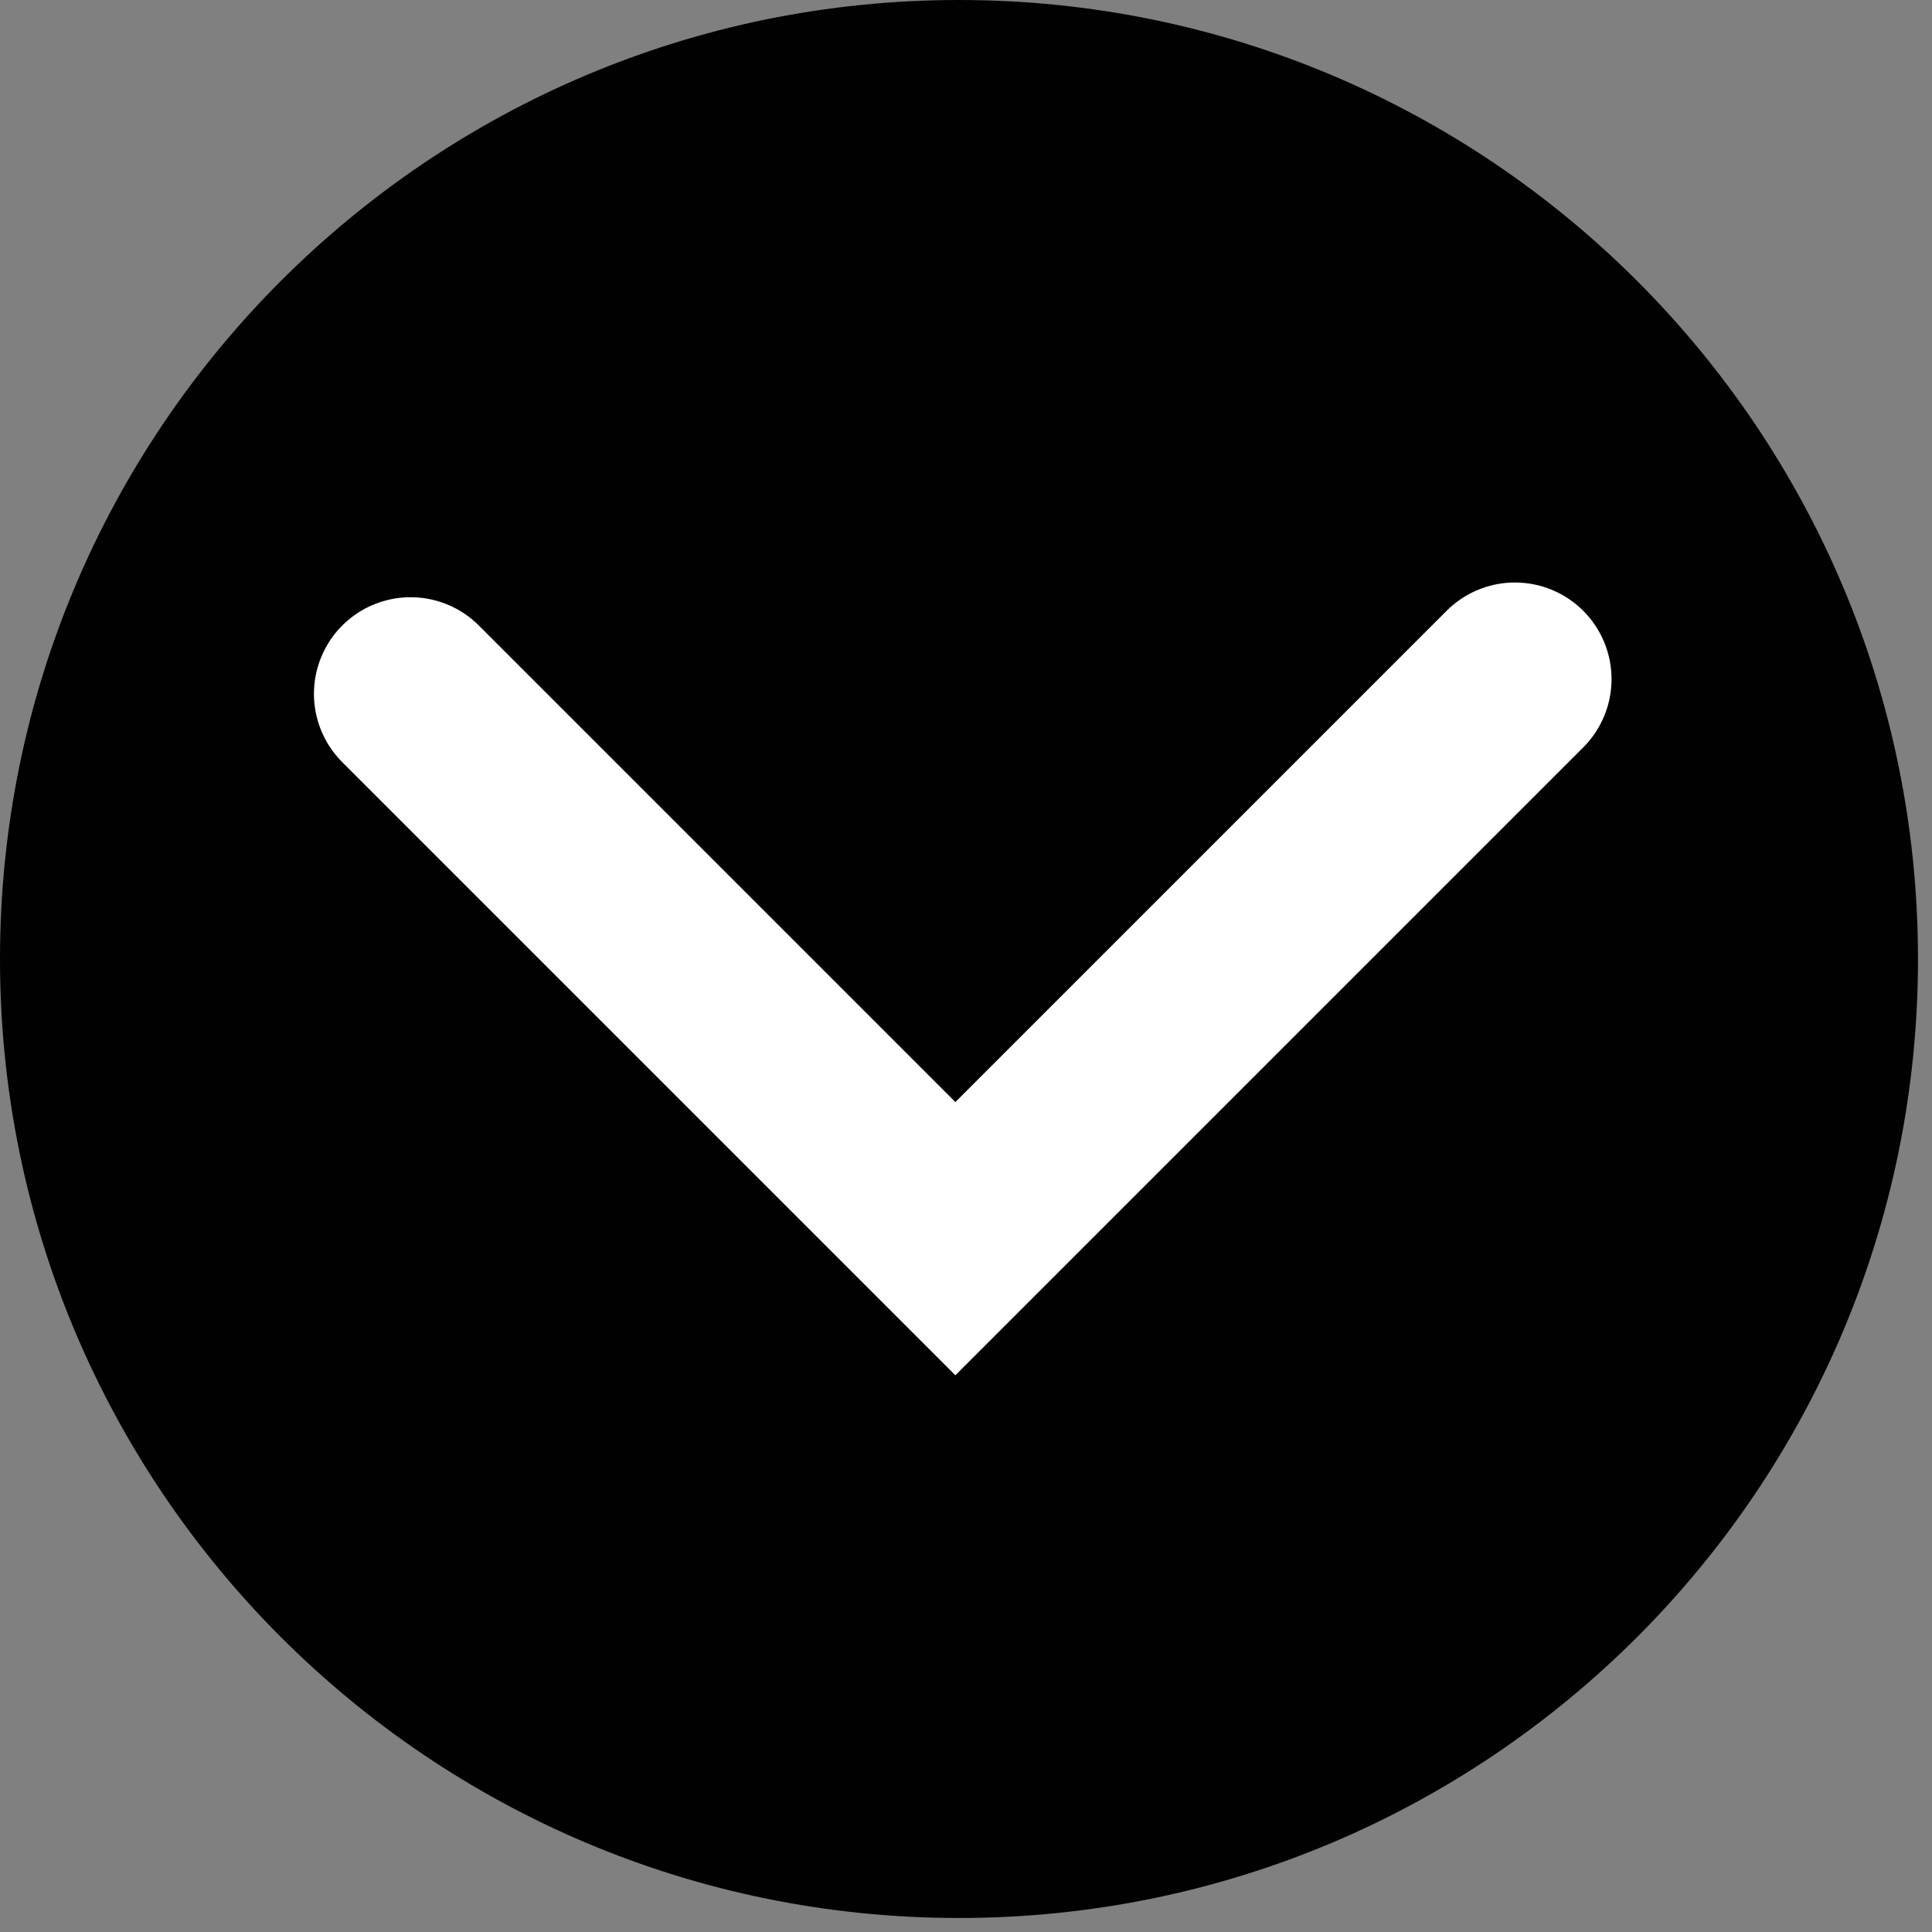
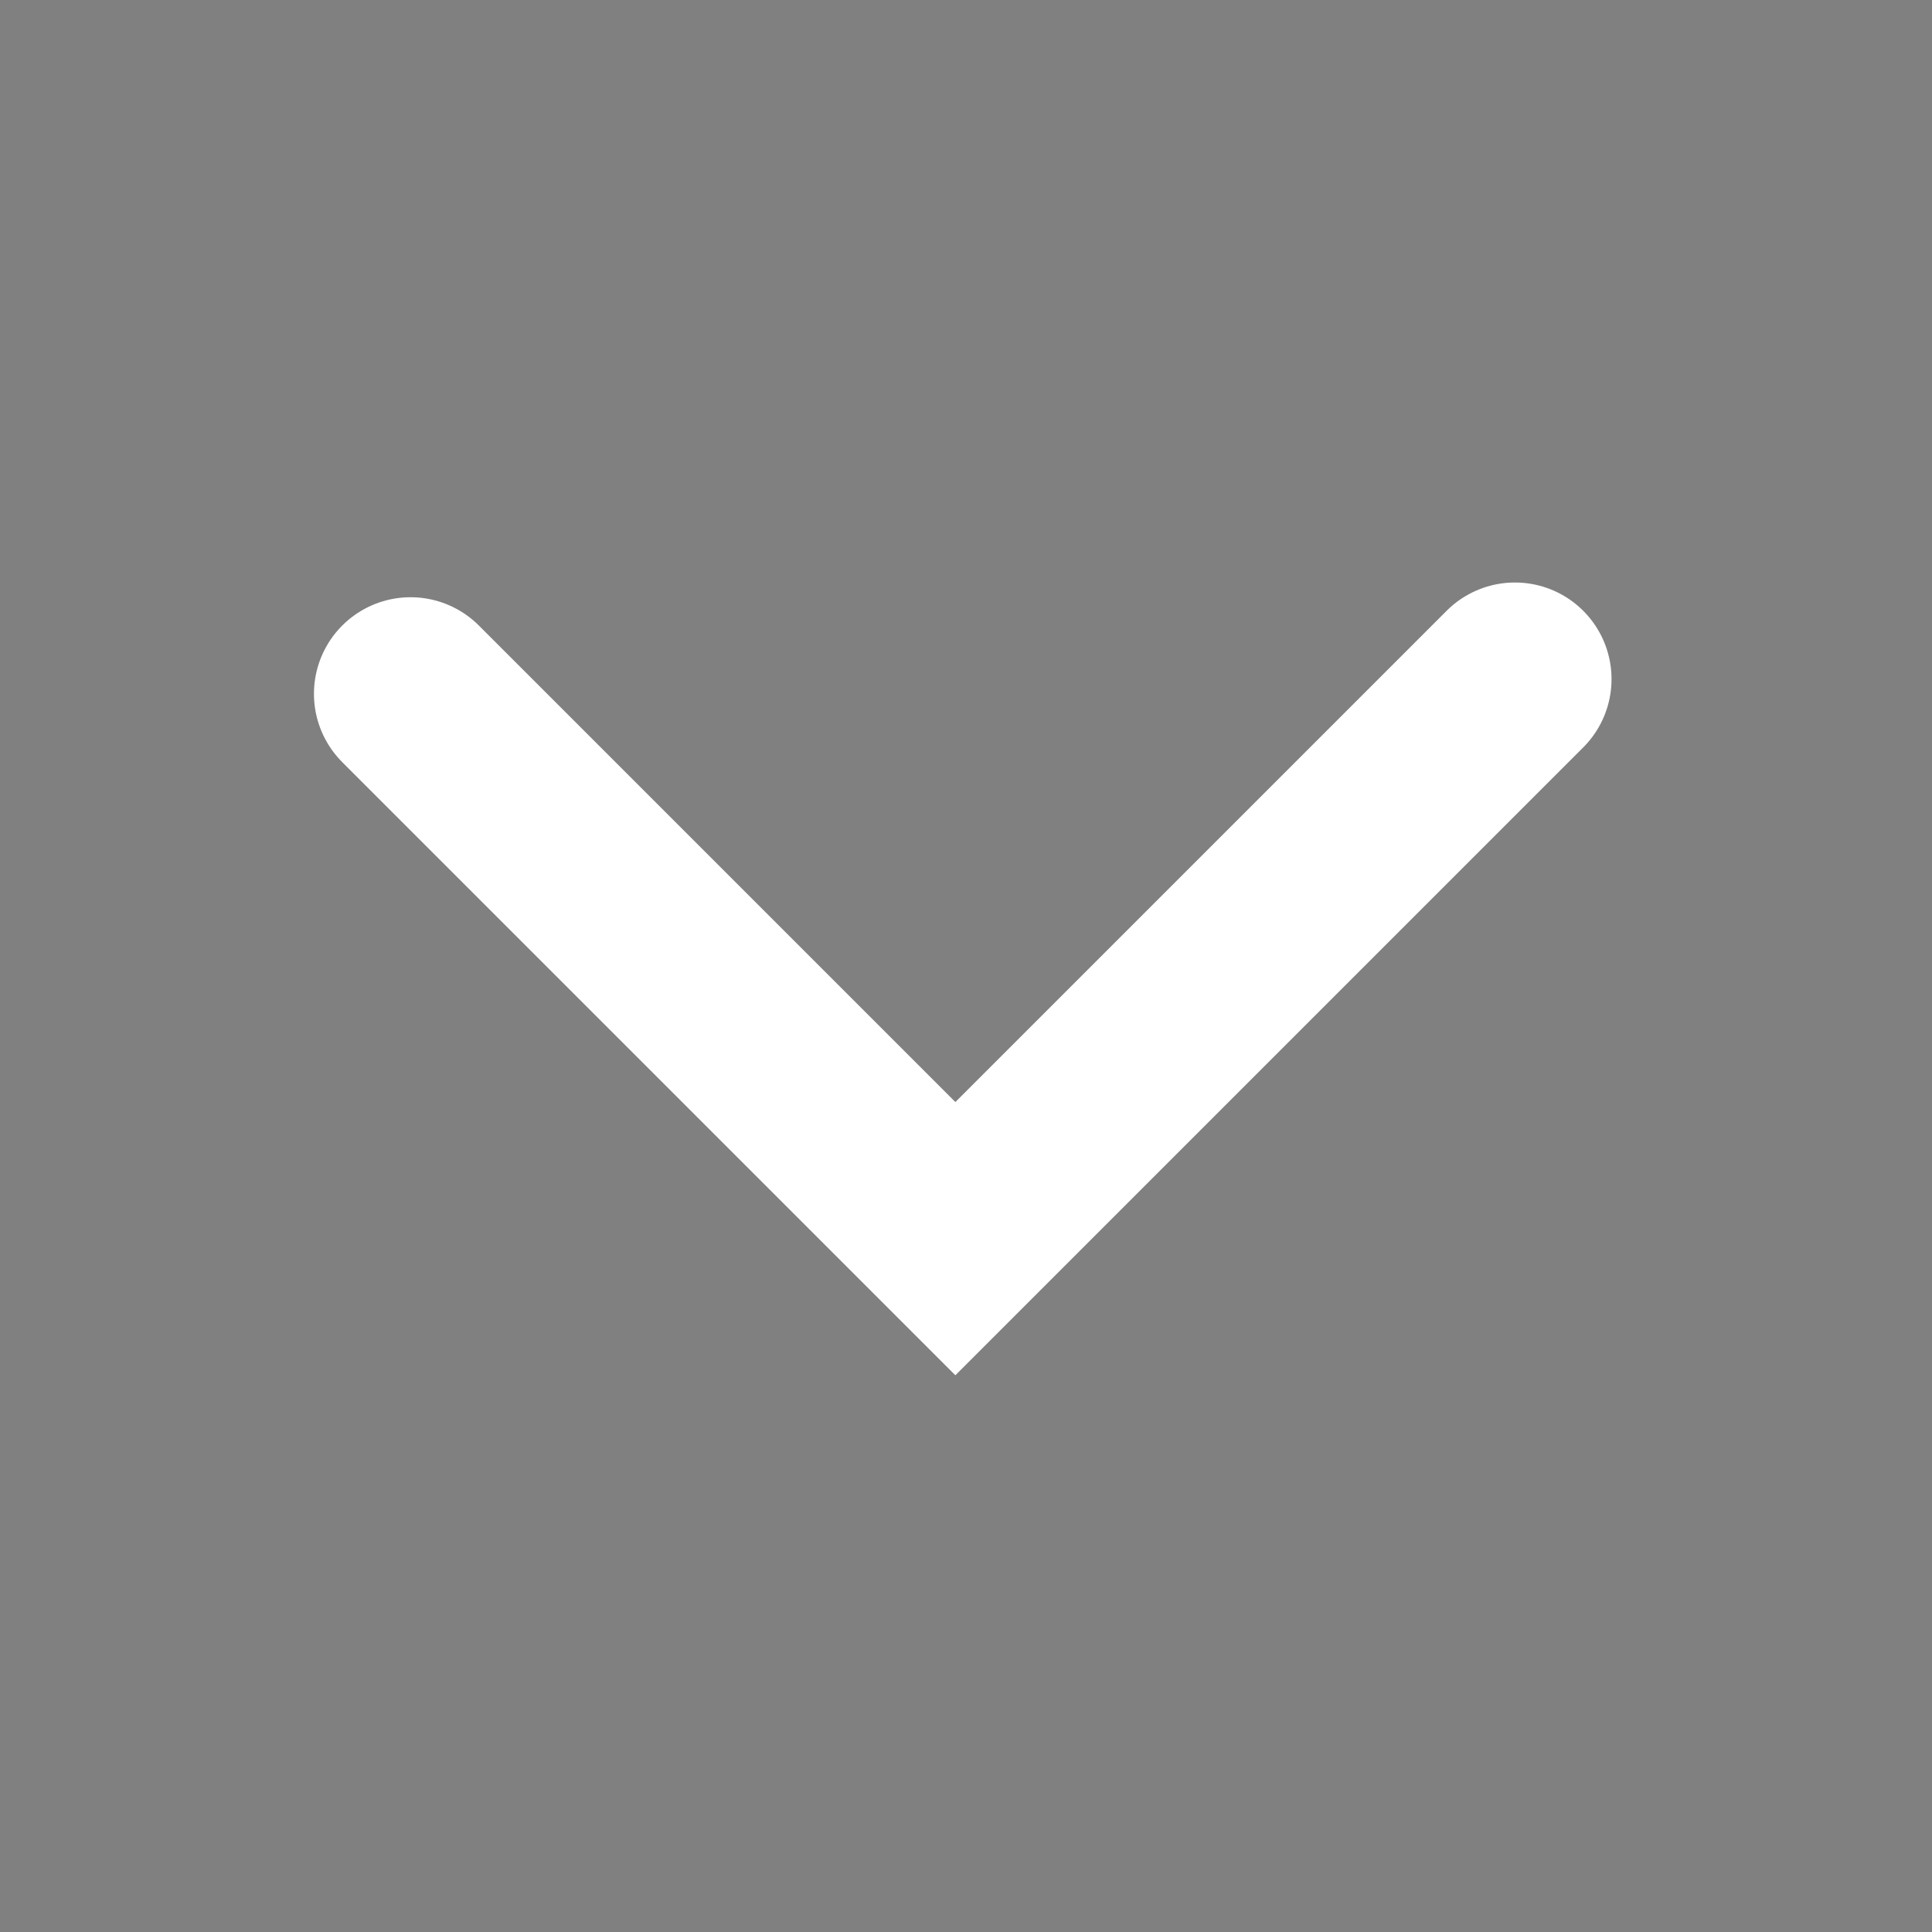
<svg xmlns="http://www.w3.org/2000/svg" width="80" height="80" viewBox="0 0 80 80" fill="none">
  <rect x="0" y="0" width="80" height="80" fill="#808080" stroke="none" />
-   <path d="M79.42 39.71C79.42 61.64 61.64 79.42 39.71 79.42C17.78 79.42 0 61.64 0 39.71C0 17.78 17.78 0 39.71 0C61.64 0 79.42 17.78 79.42 39.71Z" fill="#010101" />
  <path d="M17 28.73L39.56 51.29L62.73 28.12" stroke="white" stroke-width="8" stroke-miterlimit="10" stroke-linecap="round" />
</svg>